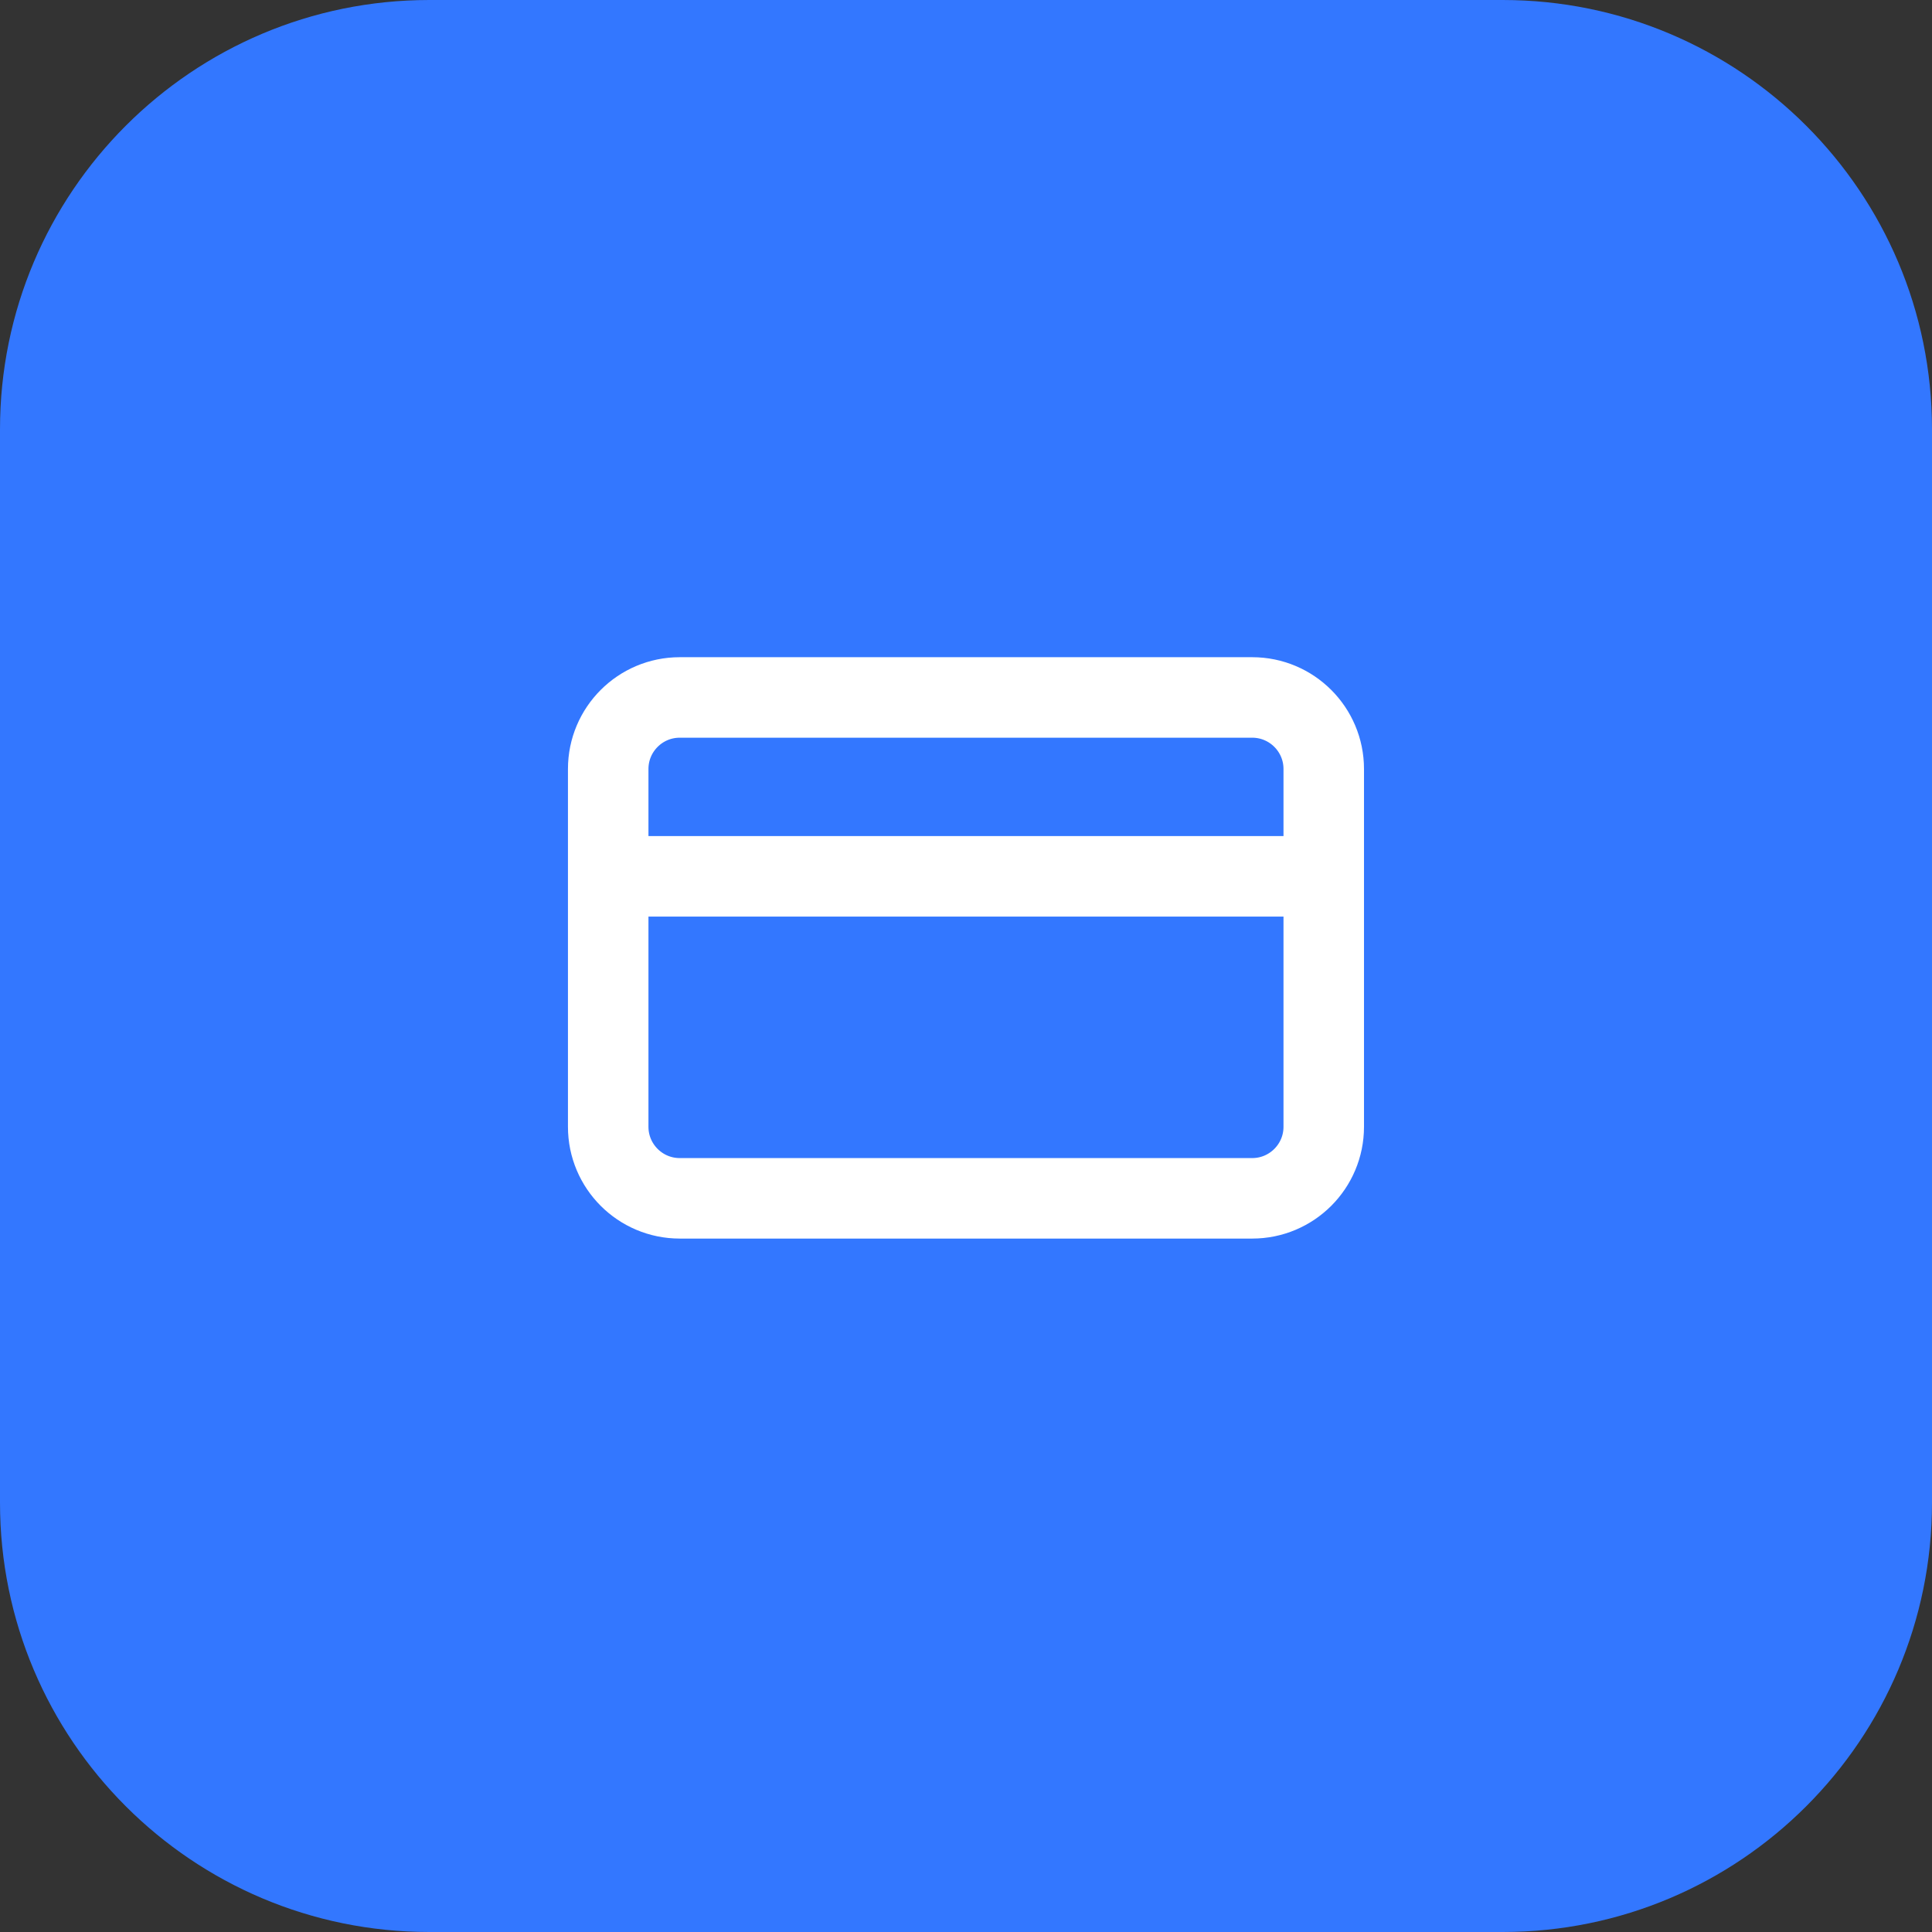
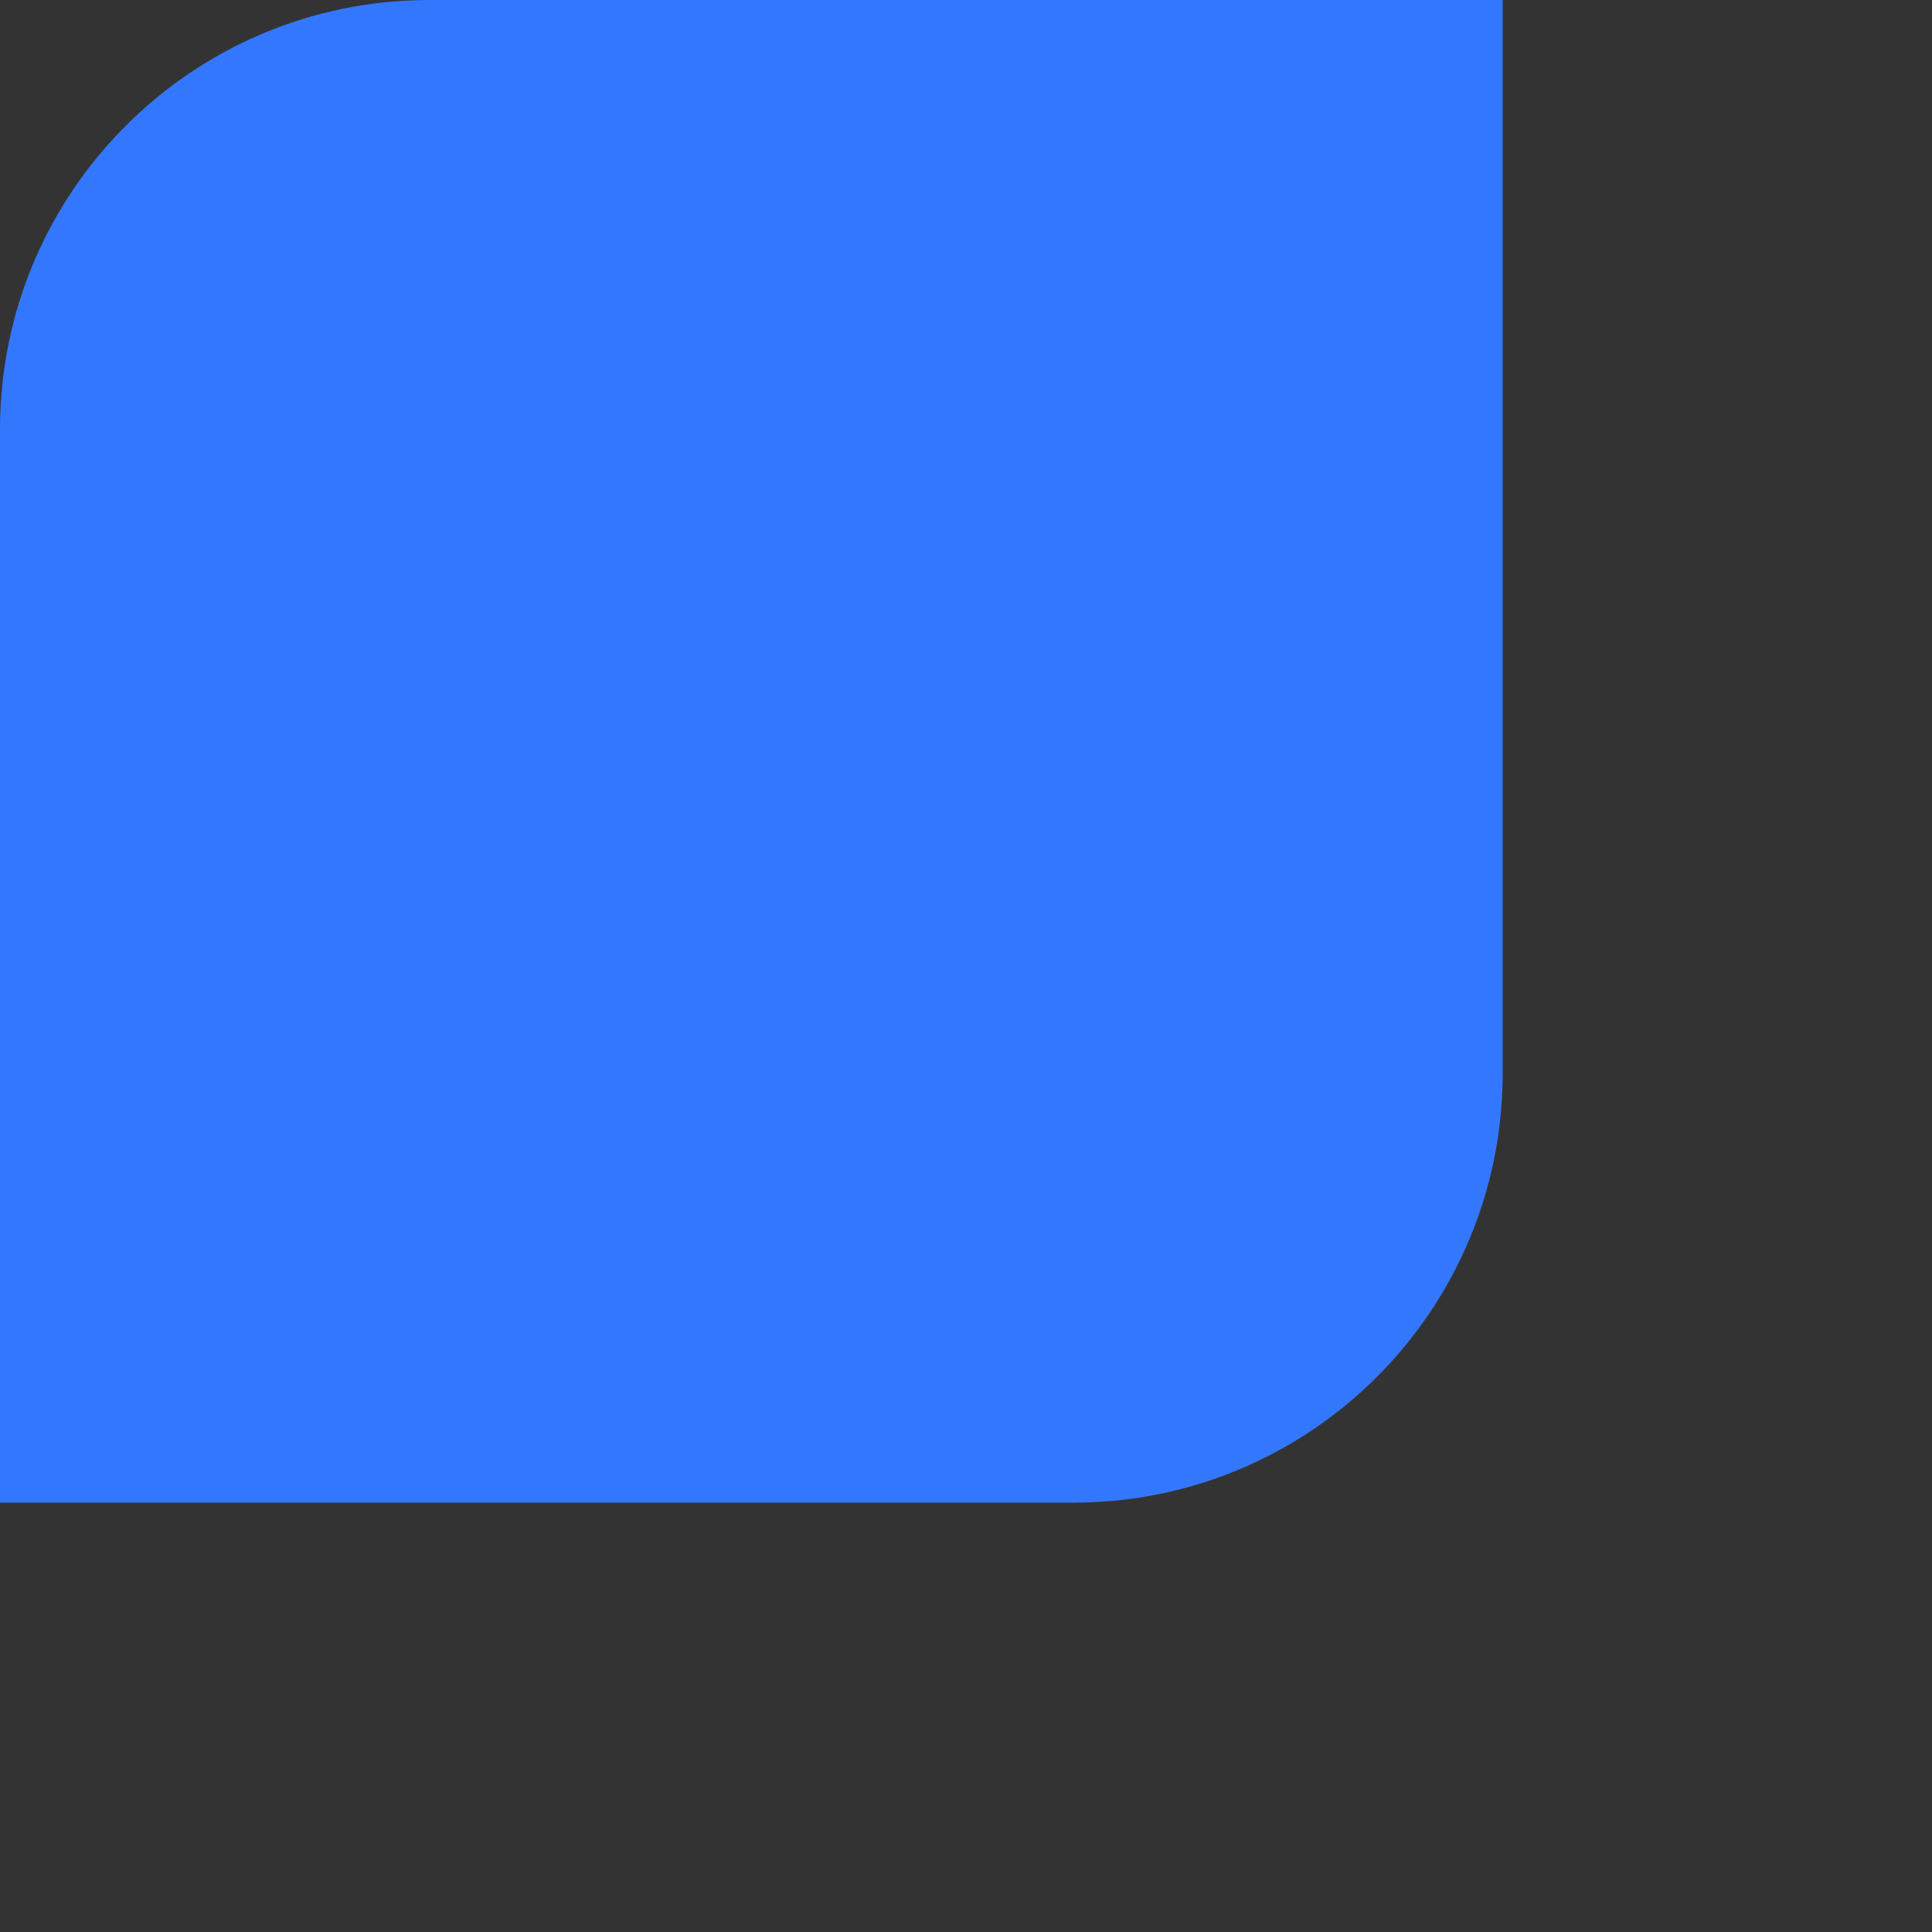
<svg xmlns="http://www.w3.org/2000/svg" fill="none" height="36" viewBox="0 0 36 36" width="36">
  <rect x="0" y="0" width="36" height="36" fill="#333333" stroke="none" />
-   <path d="m0 8c0-4.418 3.582-8 8-8h20c4.418 0 8 3.582 8 8v20c0 4.418-3.582 8-8 8h-20c-4.418 0-8-3.582-8-8z" fill="#37f" />
-   <path d="m11.333 16.329h13.333m-12-3.333h10.667c.736 0 1.333.597 1.333 1.333v6.667c0 .736-.597 1.333-1.333 1.333h-10.667c-.736 0-1.333-.597-1.333-1.333v-6.667c0-.736.597-1.333 1.333-1.333z" stroke="#fff" stroke-linecap="round" stroke-linejoin="round" stroke-width="1.5" />
+   <path d="m0 8c0-4.418 3.582-8 8-8h20v20c0 4.418-3.582 8-8 8h-20c-4.418 0-8-3.582-8-8z" fill="#37f" />
</svg>